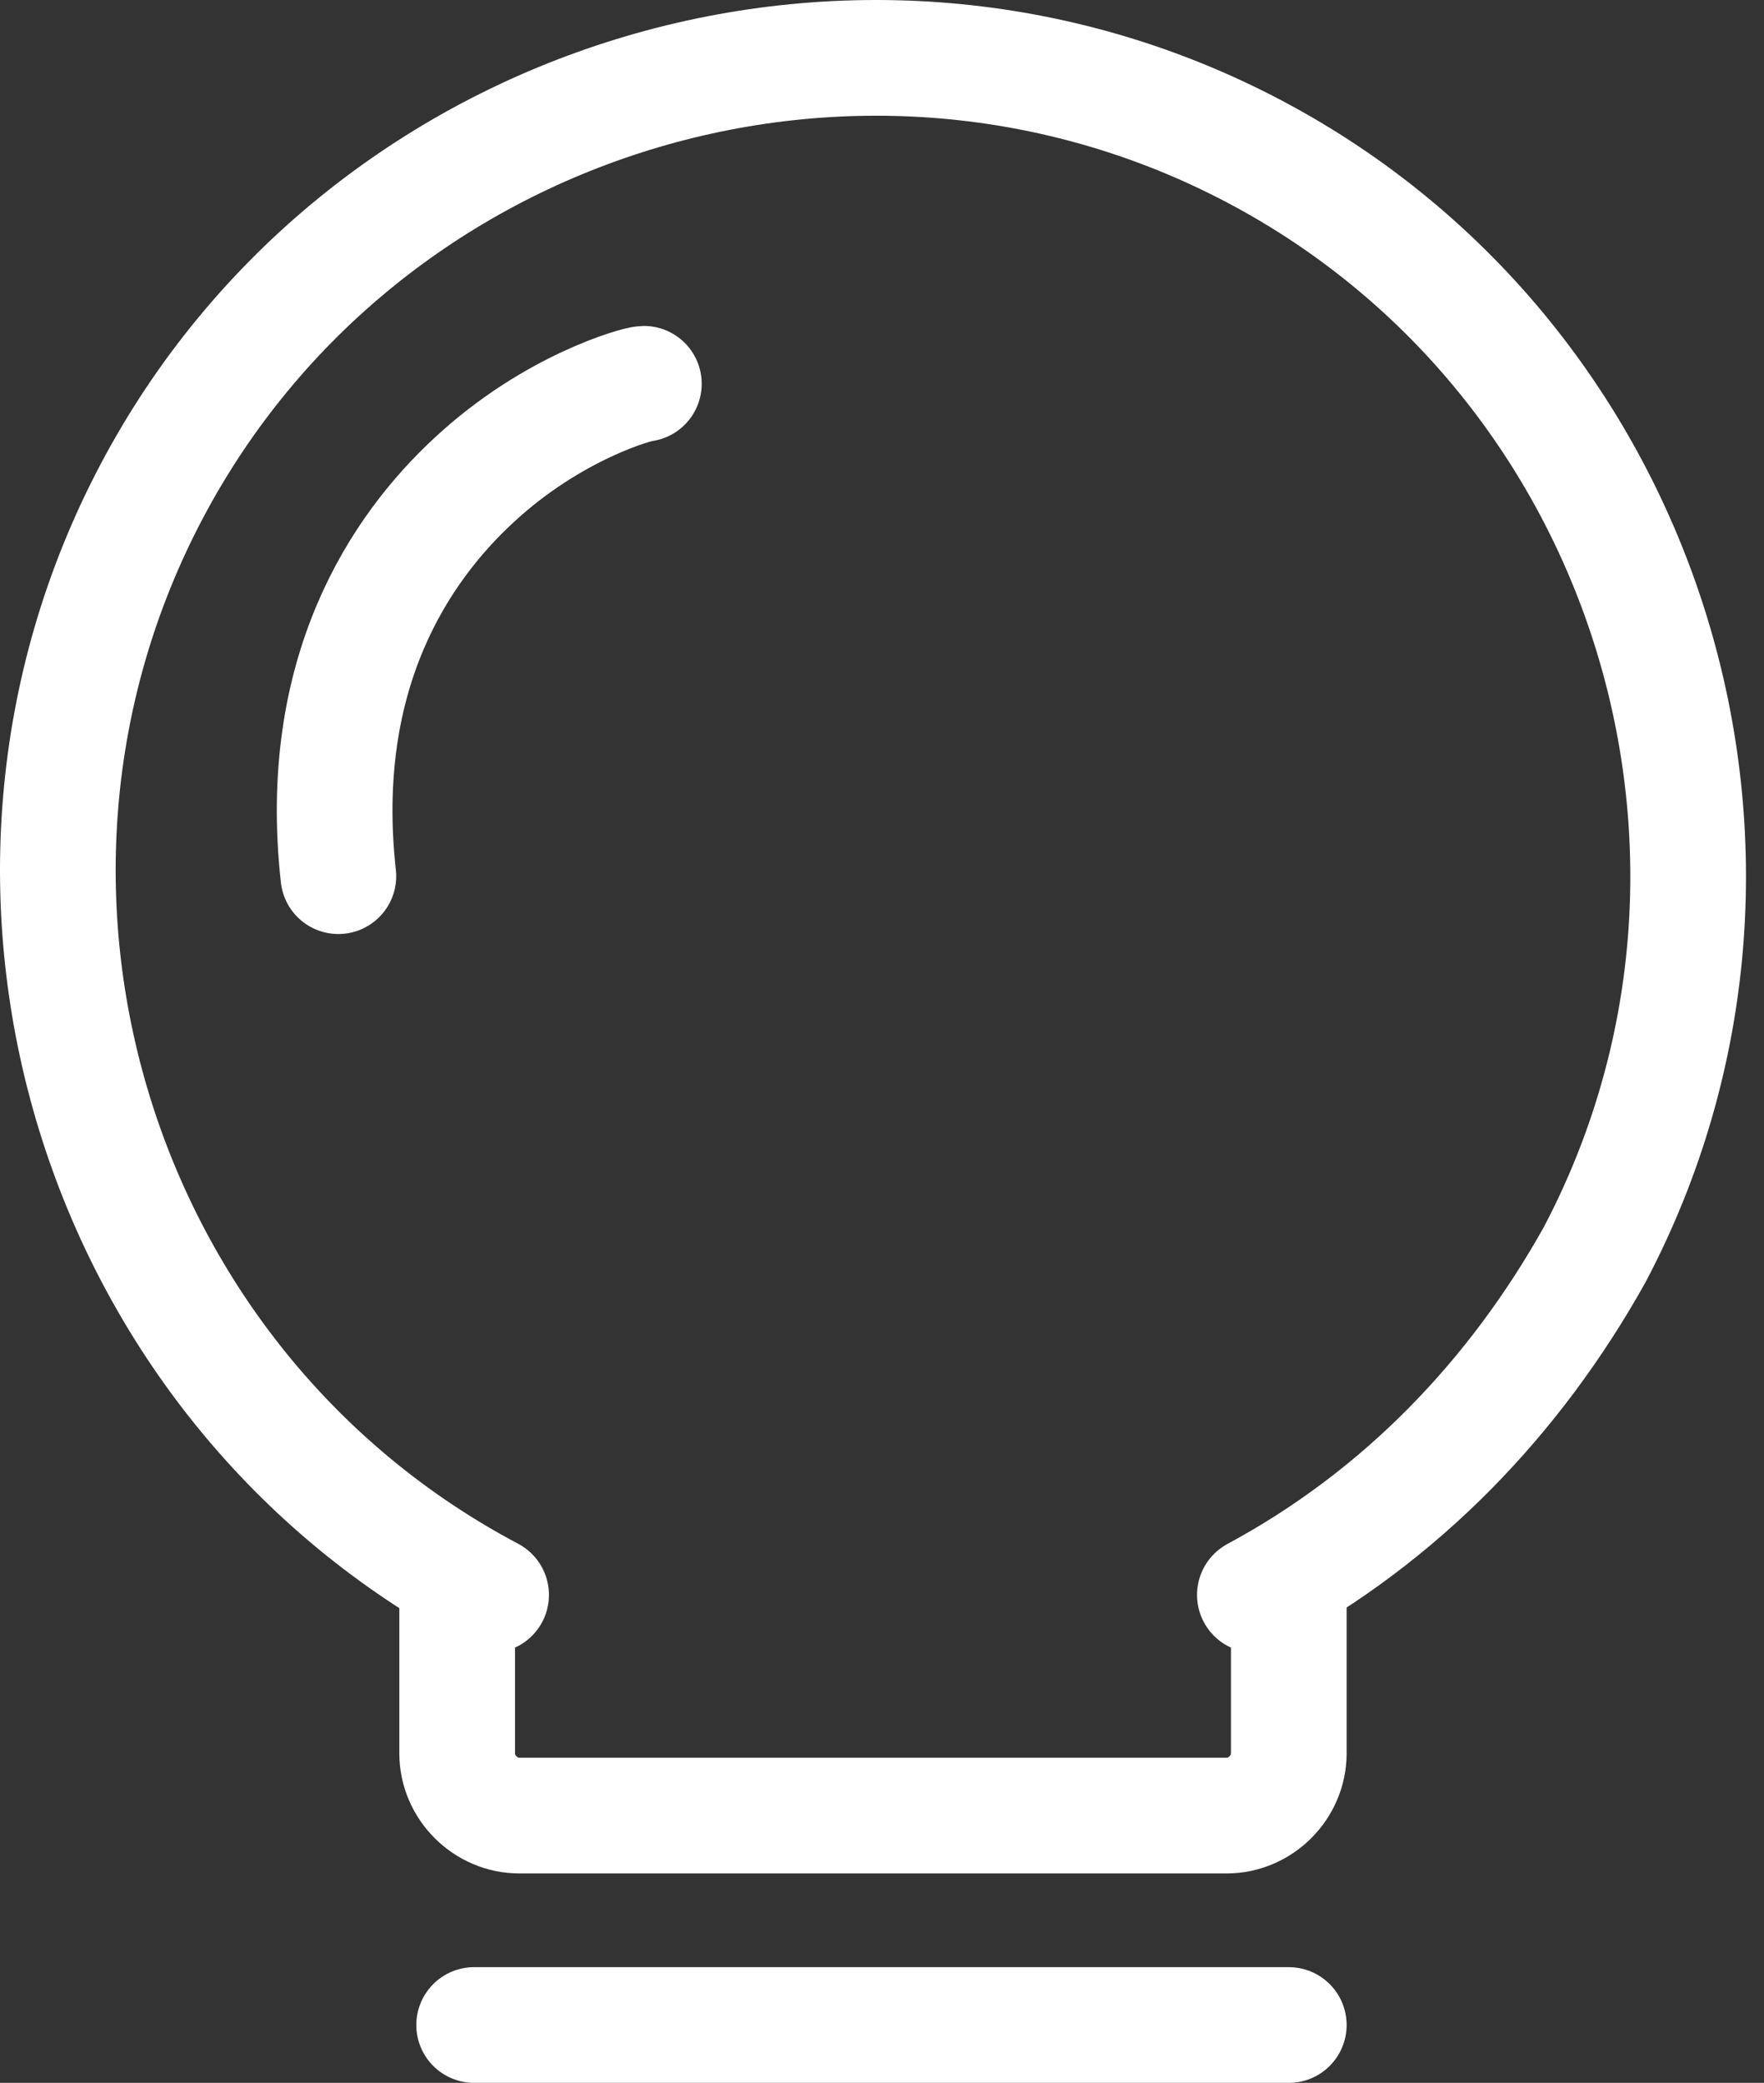
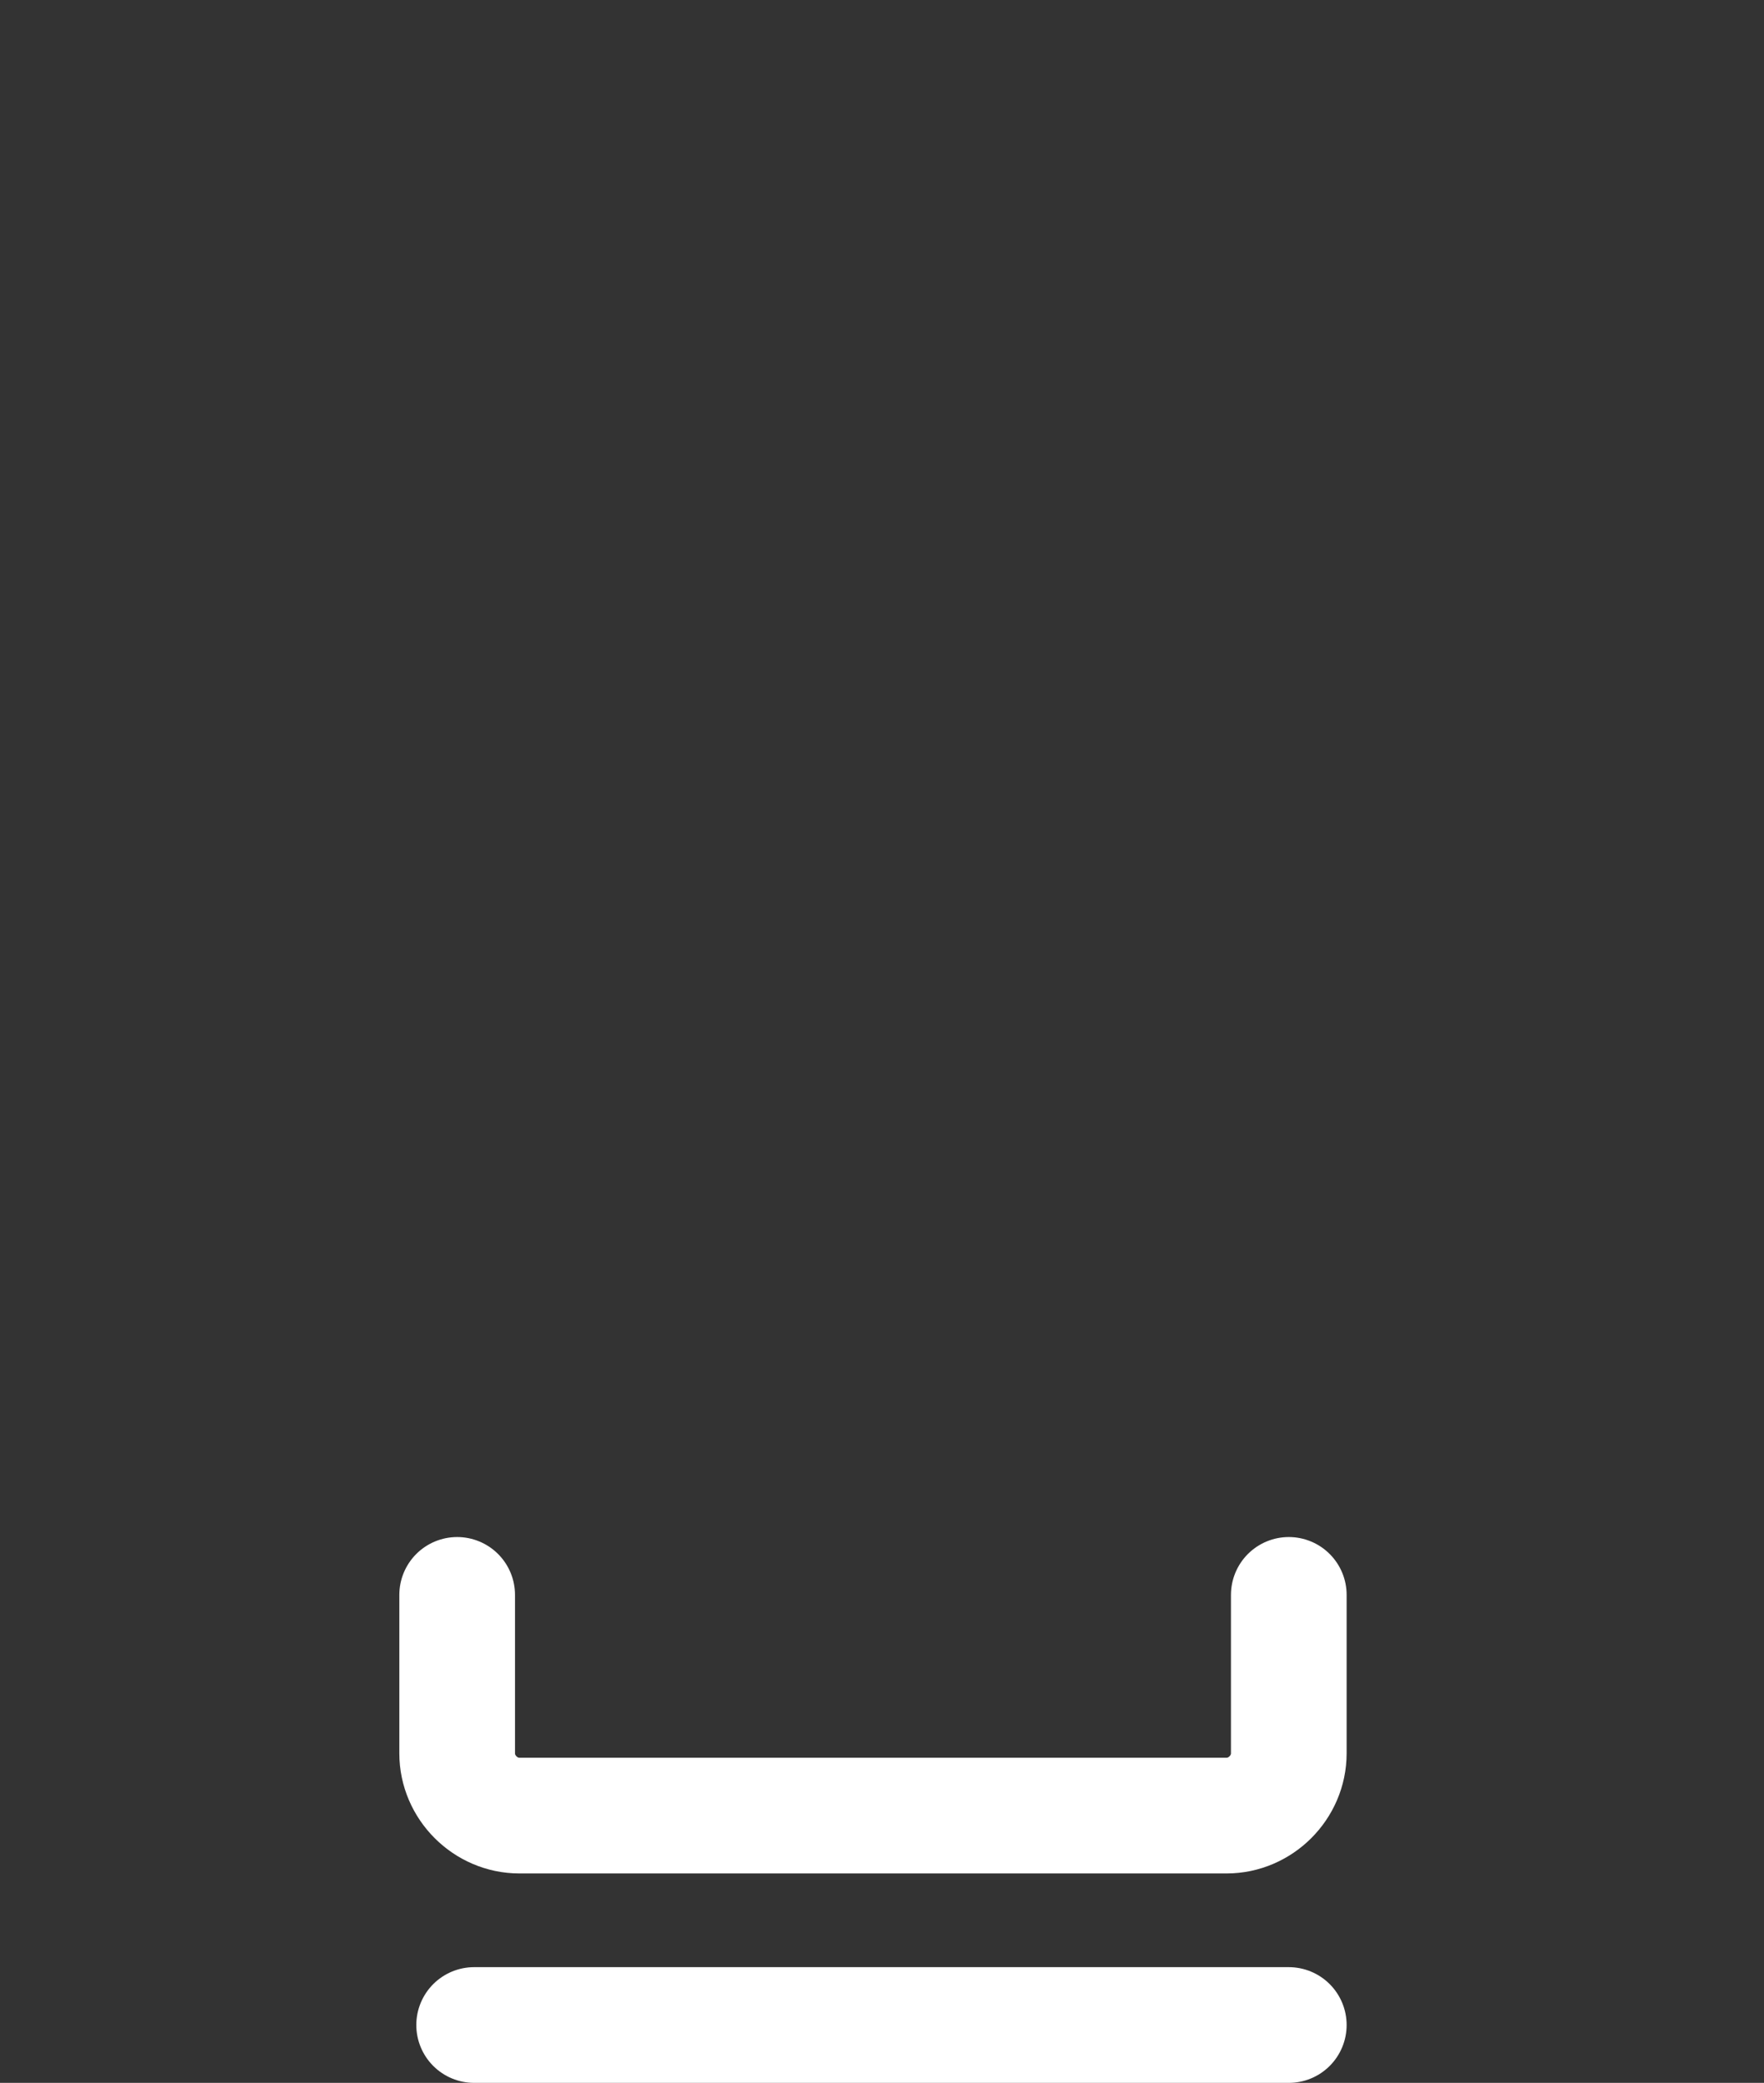
<svg xmlns="http://www.w3.org/2000/svg" width="61" height="72" viewBox="0 0 61 72" fill="none">
  <rect x="0" y="0" width="61" height="72" fill="#333333" stroke="none" />
-   <path d="M16.983 55.132C3.289 47.893 -1.993 30.678 5.246 16.983C12.484 3.289 29.7 -1.993 43.394 5.246C57.088 12.484 62.37 29.7 55.132 43.394C52.393 48.285 48.48 52.393 43.394 55.132" stroke="white" stroke-width="4" stroke-miterlimit="10" stroke-linecap="round" />
  <path d="M44.567 55.132V60.609C44.567 61.783 43.589 62.761 42.415 62.761H17.961C16.787 62.761 15.809 61.783 15.809 60.609V55.132M44.567 70H16.396" stroke="white" stroke-width="4" stroke-miterlimit="10" stroke-linecap="round" />
-   <path d="M11.701 30.287C10.919 23.244 13.853 18.94 16.396 16.592C19.135 14.049 22.07 13.267 22.265 13.267" stroke="white" stroke-width="4" stroke-miterlimit="10" stroke-linecap="round" />
</svg>